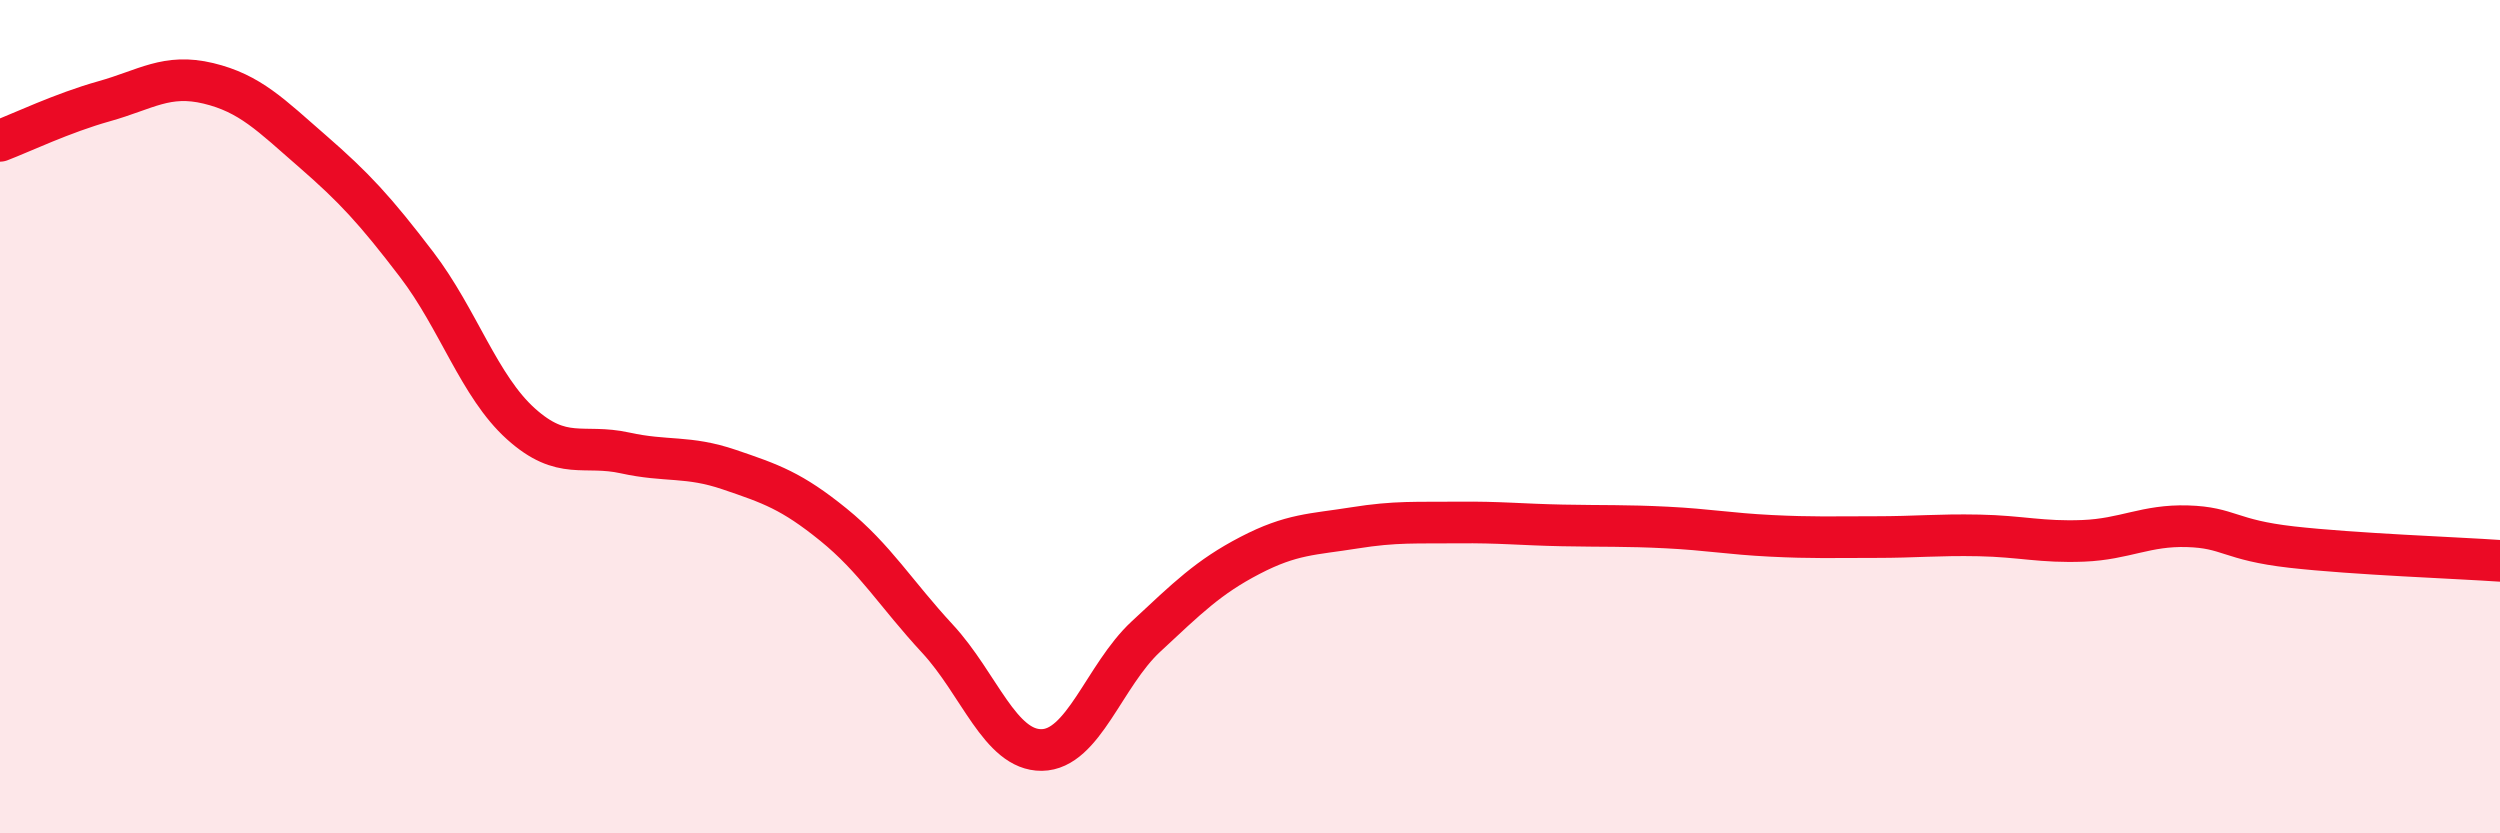
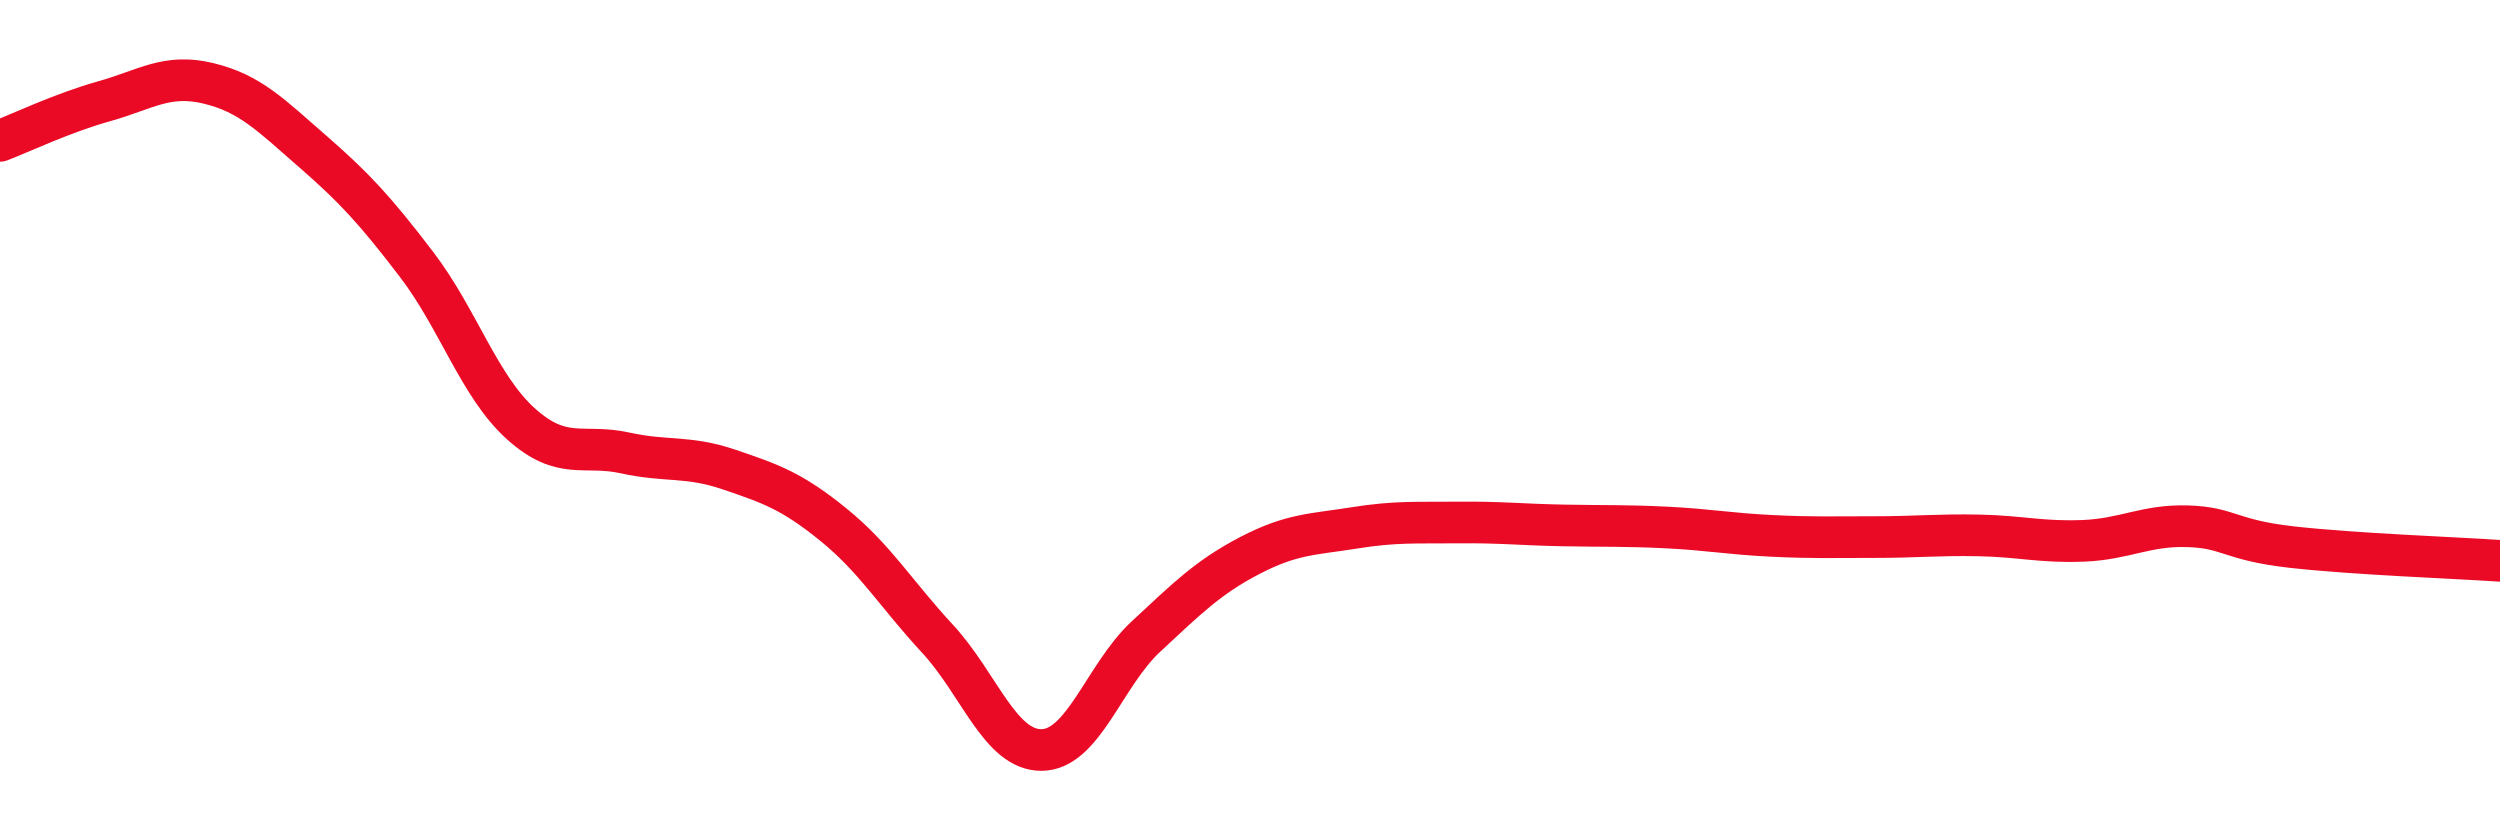
<svg xmlns="http://www.w3.org/2000/svg" width="60" height="20" viewBox="0 0 60 20">
-   <path d="M 0,3.38 C 0.5,3.19 1.5,2.71 2.5,2.43 C 3.5,2.15 4,1.76 5,2 C 6,2.24 6.5,2.76 7.5,3.63 C 8.5,4.5 9,5.04 10,6.35 C 11,7.66 11.5,9.27 12.5,10.17 C 13.5,11.07 14,10.65 15,10.87 C 16,11.09 16.5,10.93 17.5,11.27 C 18.5,11.61 19,11.78 20,12.59 C 21,13.4 21.5,14.25 22.5,15.33 C 23.5,16.41 24,18.01 25,18 C 26,17.99 26.5,16.21 27.5,15.28 C 28.5,14.35 29,13.85 30,13.33 C 31,12.81 31.5,12.83 32.5,12.67 C 33.5,12.51 34,12.55 35,12.54 C 36,12.53 36.5,12.59 37.5,12.61 C 38.5,12.63 39,12.61 40,12.66 C 41,12.71 41.5,12.81 42.5,12.86 C 43.5,12.91 44,12.89 45,12.89 C 46,12.89 46.5,12.83 47.5,12.85 C 48.5,12.87 49,13.02 50,12.98 C 51,12.94 51.5,12.6 52.5,12.63 C 53.5,12.66 53.5,12.96 55,13.13 C 56.5,13.3 59,13.39 60,13.46L60 20L0 20Z" fill="#EB0A25" opacity="0.1" stroke-linecap="round" stroke-linejoin="round" />
  <path d="M 0,3.38 C 0.5,3.19 1.5,2.71 2.5,2.43 C 3.5,2.15 4,1.76 5,2 C 6,2.24 6.5,2.76 7.5,3.63 C 8.5,4.5 9,5.04 10,6.35 C 11,7.66 11.5,9.27 12.5,10.17 C 13.5,11.07 14,10.65 15,10.87 C 16,11.09 16.5,10.93 17.5,11.27 C 18.5,11.61 19,11.78 20,12.59 C 21,13.4 21.5,14.25 22.5,15.33 C 23.5,16.41 24,18.01 25,18 C 26,17.99 26.5,16.21 27.5,15.28 C 28.5,14.35 29,13.85 30,13.33 C 31,12.81 31.5,12.83 32.5,12.67 C 33.5,12.51 34,12.55 35,12.54 C 36,12.53 36.5,12.59 37.5,12.61 C 38.5,12.63 39,12.61 40,12.66 C 41,12.71 41.5,12.81 42.5,12.86 C 43.5,12.91 44,12.89 45,12.89 C 46,12.89 46.5,12.83 47.5,12.85 C 48.5,12.87 49,13.02 50,12.98 C 51,12.94 51.5,12.6 52.5,12.63 C 53.5,12.66 53.5,12.96 55,13.13 C 56.5,13.3 59,13.39 60,13.46" stroke="#EB0A25" stroke-width="1" fill="none" stroke-linecap="round" stroke-linejoin="round" />
</svg>